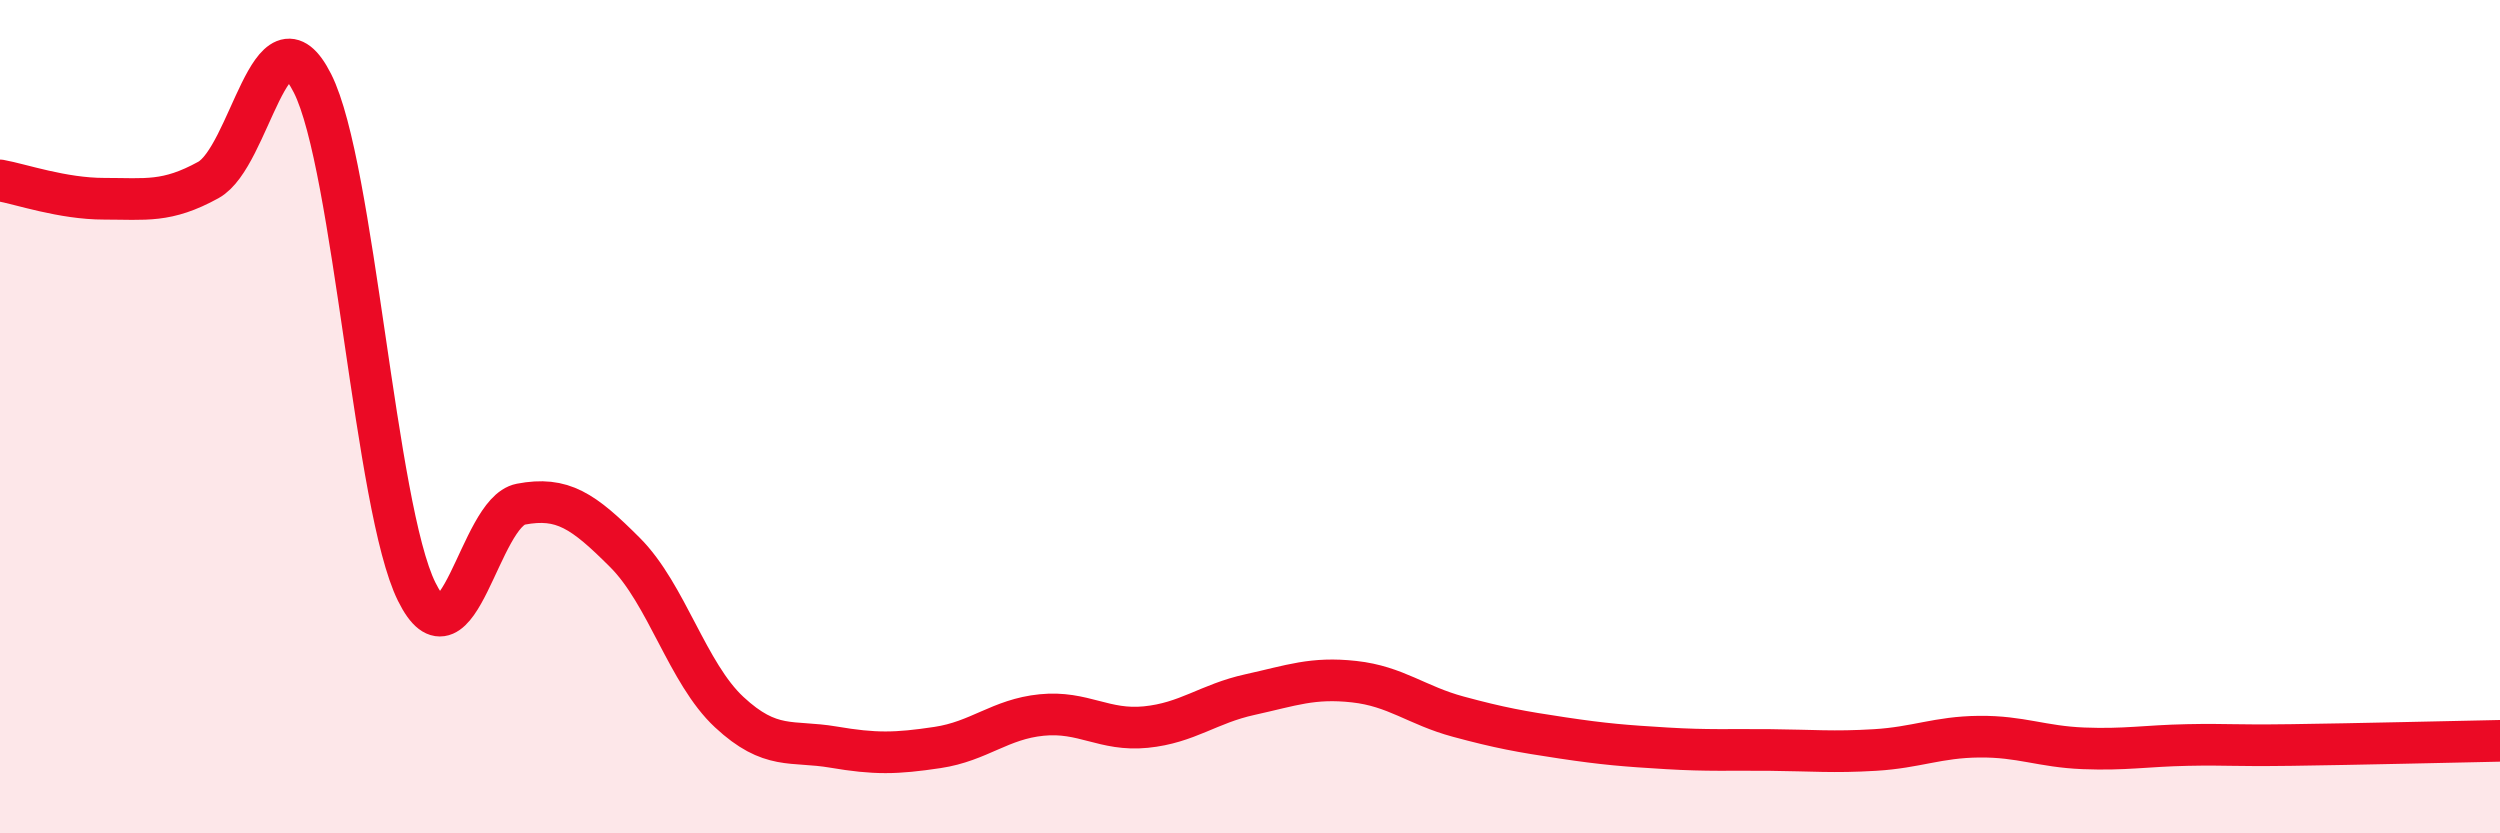
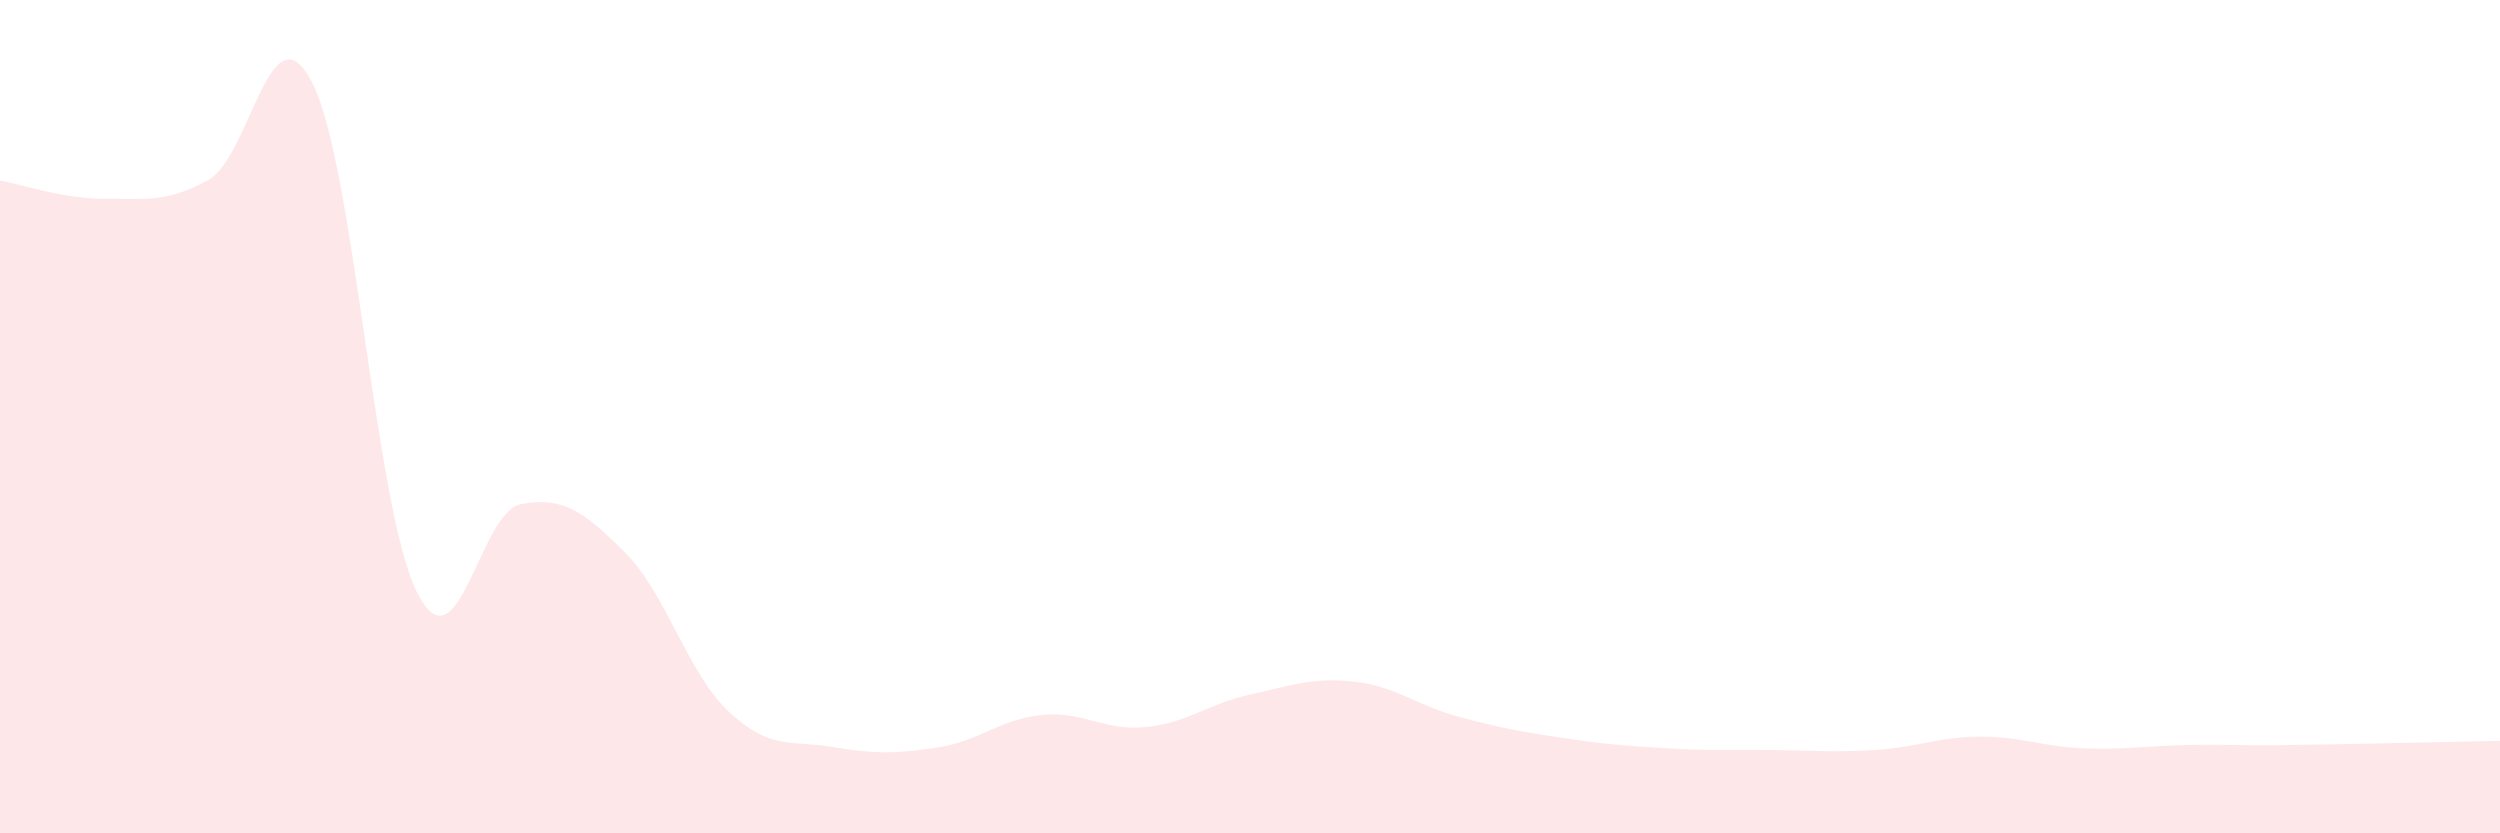
<svg xmlns="http://www.w3.org/2000/svg" width="60" height="20" viewBox="0 0 60 20">
  <path d="M 0,4.33 C 0.5,4.42 1.5,4.77 2.5,4.77 C 3.5,4.77 4,4.87 5,4.32 C 6,3.77 6.5,0.02 7.5,2 C 8.5,3.98 9,12.18 10,14.2 C 11,16.22 11.5,12.29 12.5,12.1 C 13.5,11.91 14,12.26 15,13.26 C 16,14.26 16.5,16.16 17.5,17.09 C 18.5,18.02 19,17.76 20,17.93 C 21,18.1 21.5,18.09 22.5,17.94 C 23.5,17.79 24,17.26 25,17.16 C 26,17.06 26.5,17.55 27.5,17.45 C 28.5,17.35 29,16.89 30,16.67 C 31,16.45 31.5,16.25 32.5,16.36 C 33.5,16.47 34,16.93 35,17.2 C 36,17.47 36.5,17.56 37.5,17.71 C 38.5,17.86 39,17.9 40,17.96 C 41,18.02 41.5,17.99 42.5,18 C 43.5,18.01 44,18.06 45,18 C 46,17.94 46.5,17.69 47.5,17.68 C 48.5,17.67 49,17.92 50,17.96 C 51,18 51.5,17.9 52.5,17.88 C 53.5,17.86 53.5,17.9 55,17.88 C 56.5,17.86 59,17.8 60,17.78L60 20L0 20Z" fill="#EB0A25" opacity="0.1" stroke-linecap="round" stroke-linejoin="round" />
-   <path d="M 0,4.33 C 0.5,4.42 1.5,4.77 2.5,4.77 C 3.5,4.77 4,4.87 5,4.32 C 6,3.77 6.5,0.02 7.5,2 C 8.5,3.98 9,12.18 10,14.2 C 11,16.22 11.5,12.29 12.5,12.1 C 13.5,11.91 14,12.26 15,13.26 C 16,14.26 16.5,16.16 17.5,17.09 C 18.5,18.02 19,17.76 20,17.93 C 21,18.1 21.5,18.09 22.5,17.94 C 23.5,17.79 24,17.26 25,17.16 C 26,17.06 26.5,17.55 27.5,17.45 C 28.5,17.35 29,16.89 30,16.67 C 31,16.45 31.5,16.25 32.5,16.36 C 33.5,16.47 34,16.93 35,17.2 C 36,17.47 36.5,17.56 37.5,17.71 C 38.5,17.86 39,17.9 40,17.96 C 41,18.02 41.5,17.99 42.5,18 C 43.5,18.01 44,18.06 45,18 C 46,17.94 46.5,17.69 47.5,17.68 C 48.5,17.67 49,17.92 50,17.96 C 51,18 51.5,17.9 52.5,17.88 C 53.5,17.86 53.5,17.9 55,17.88 C 56.5,17.86 59,17.8 60,17.78" stroke="#EB0A25" stroke-width="1" fill="none" stroke-linecap="round" stroke-linejoin="round" />
</svg>